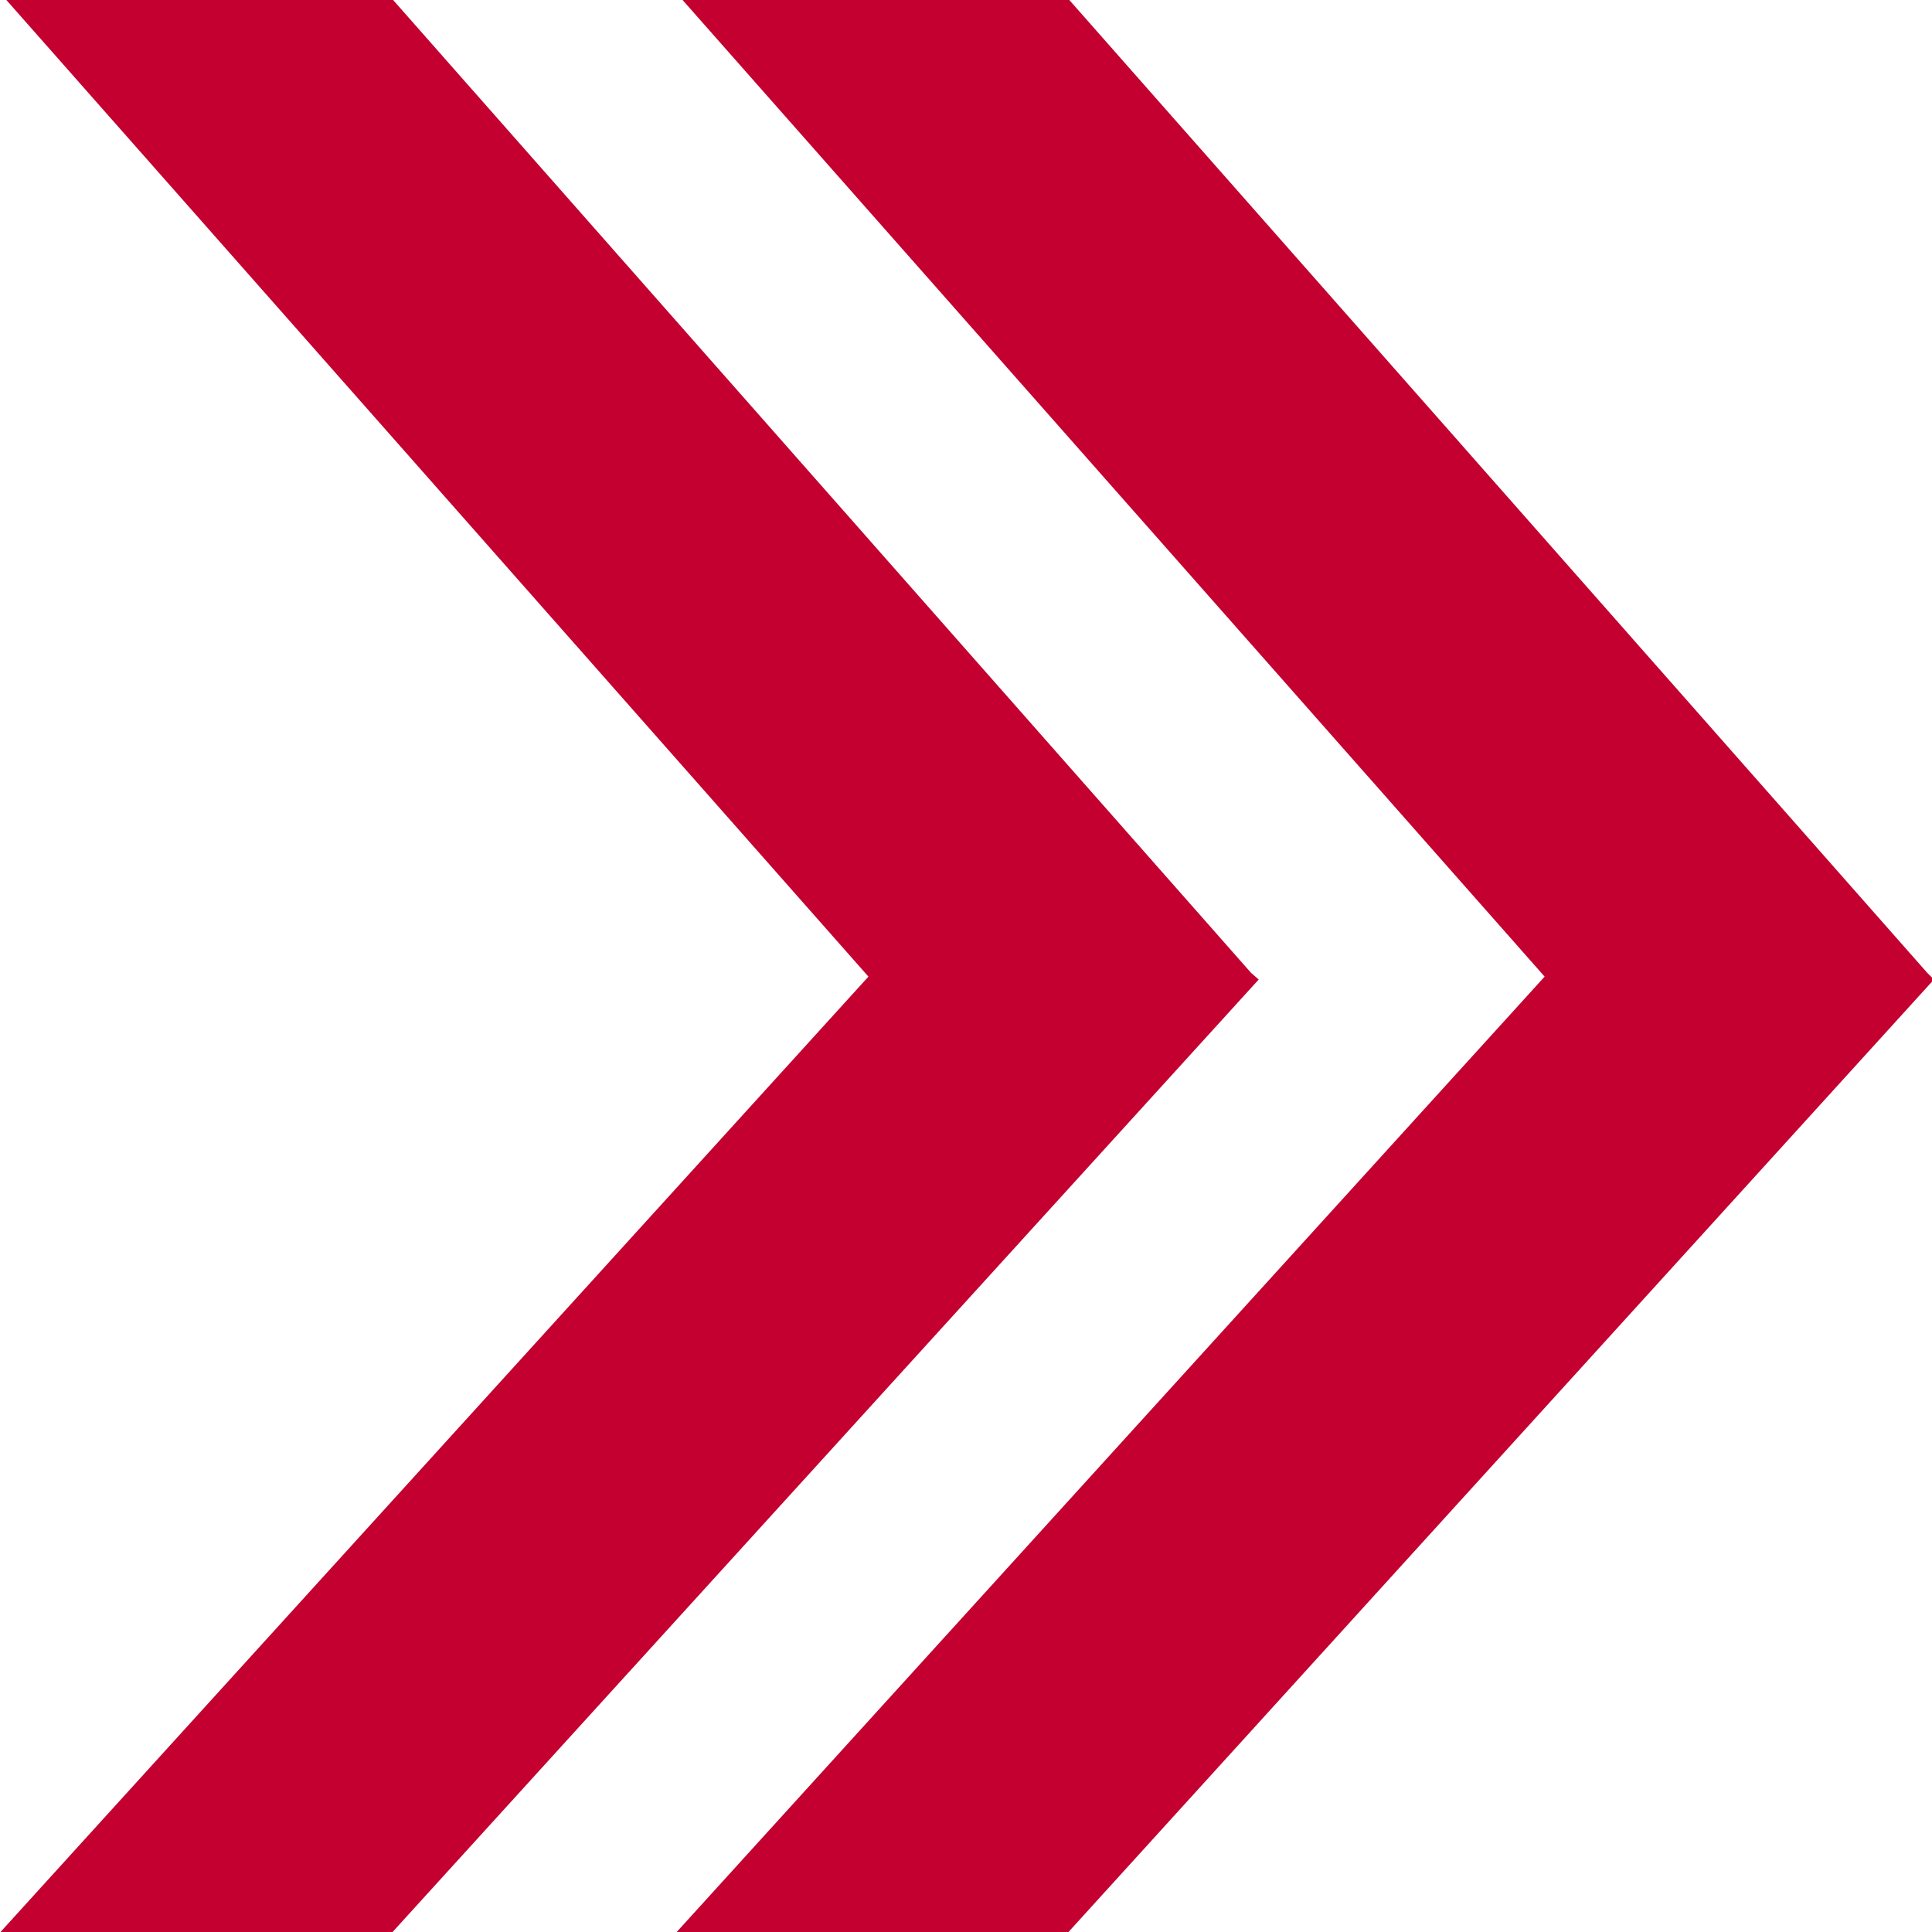
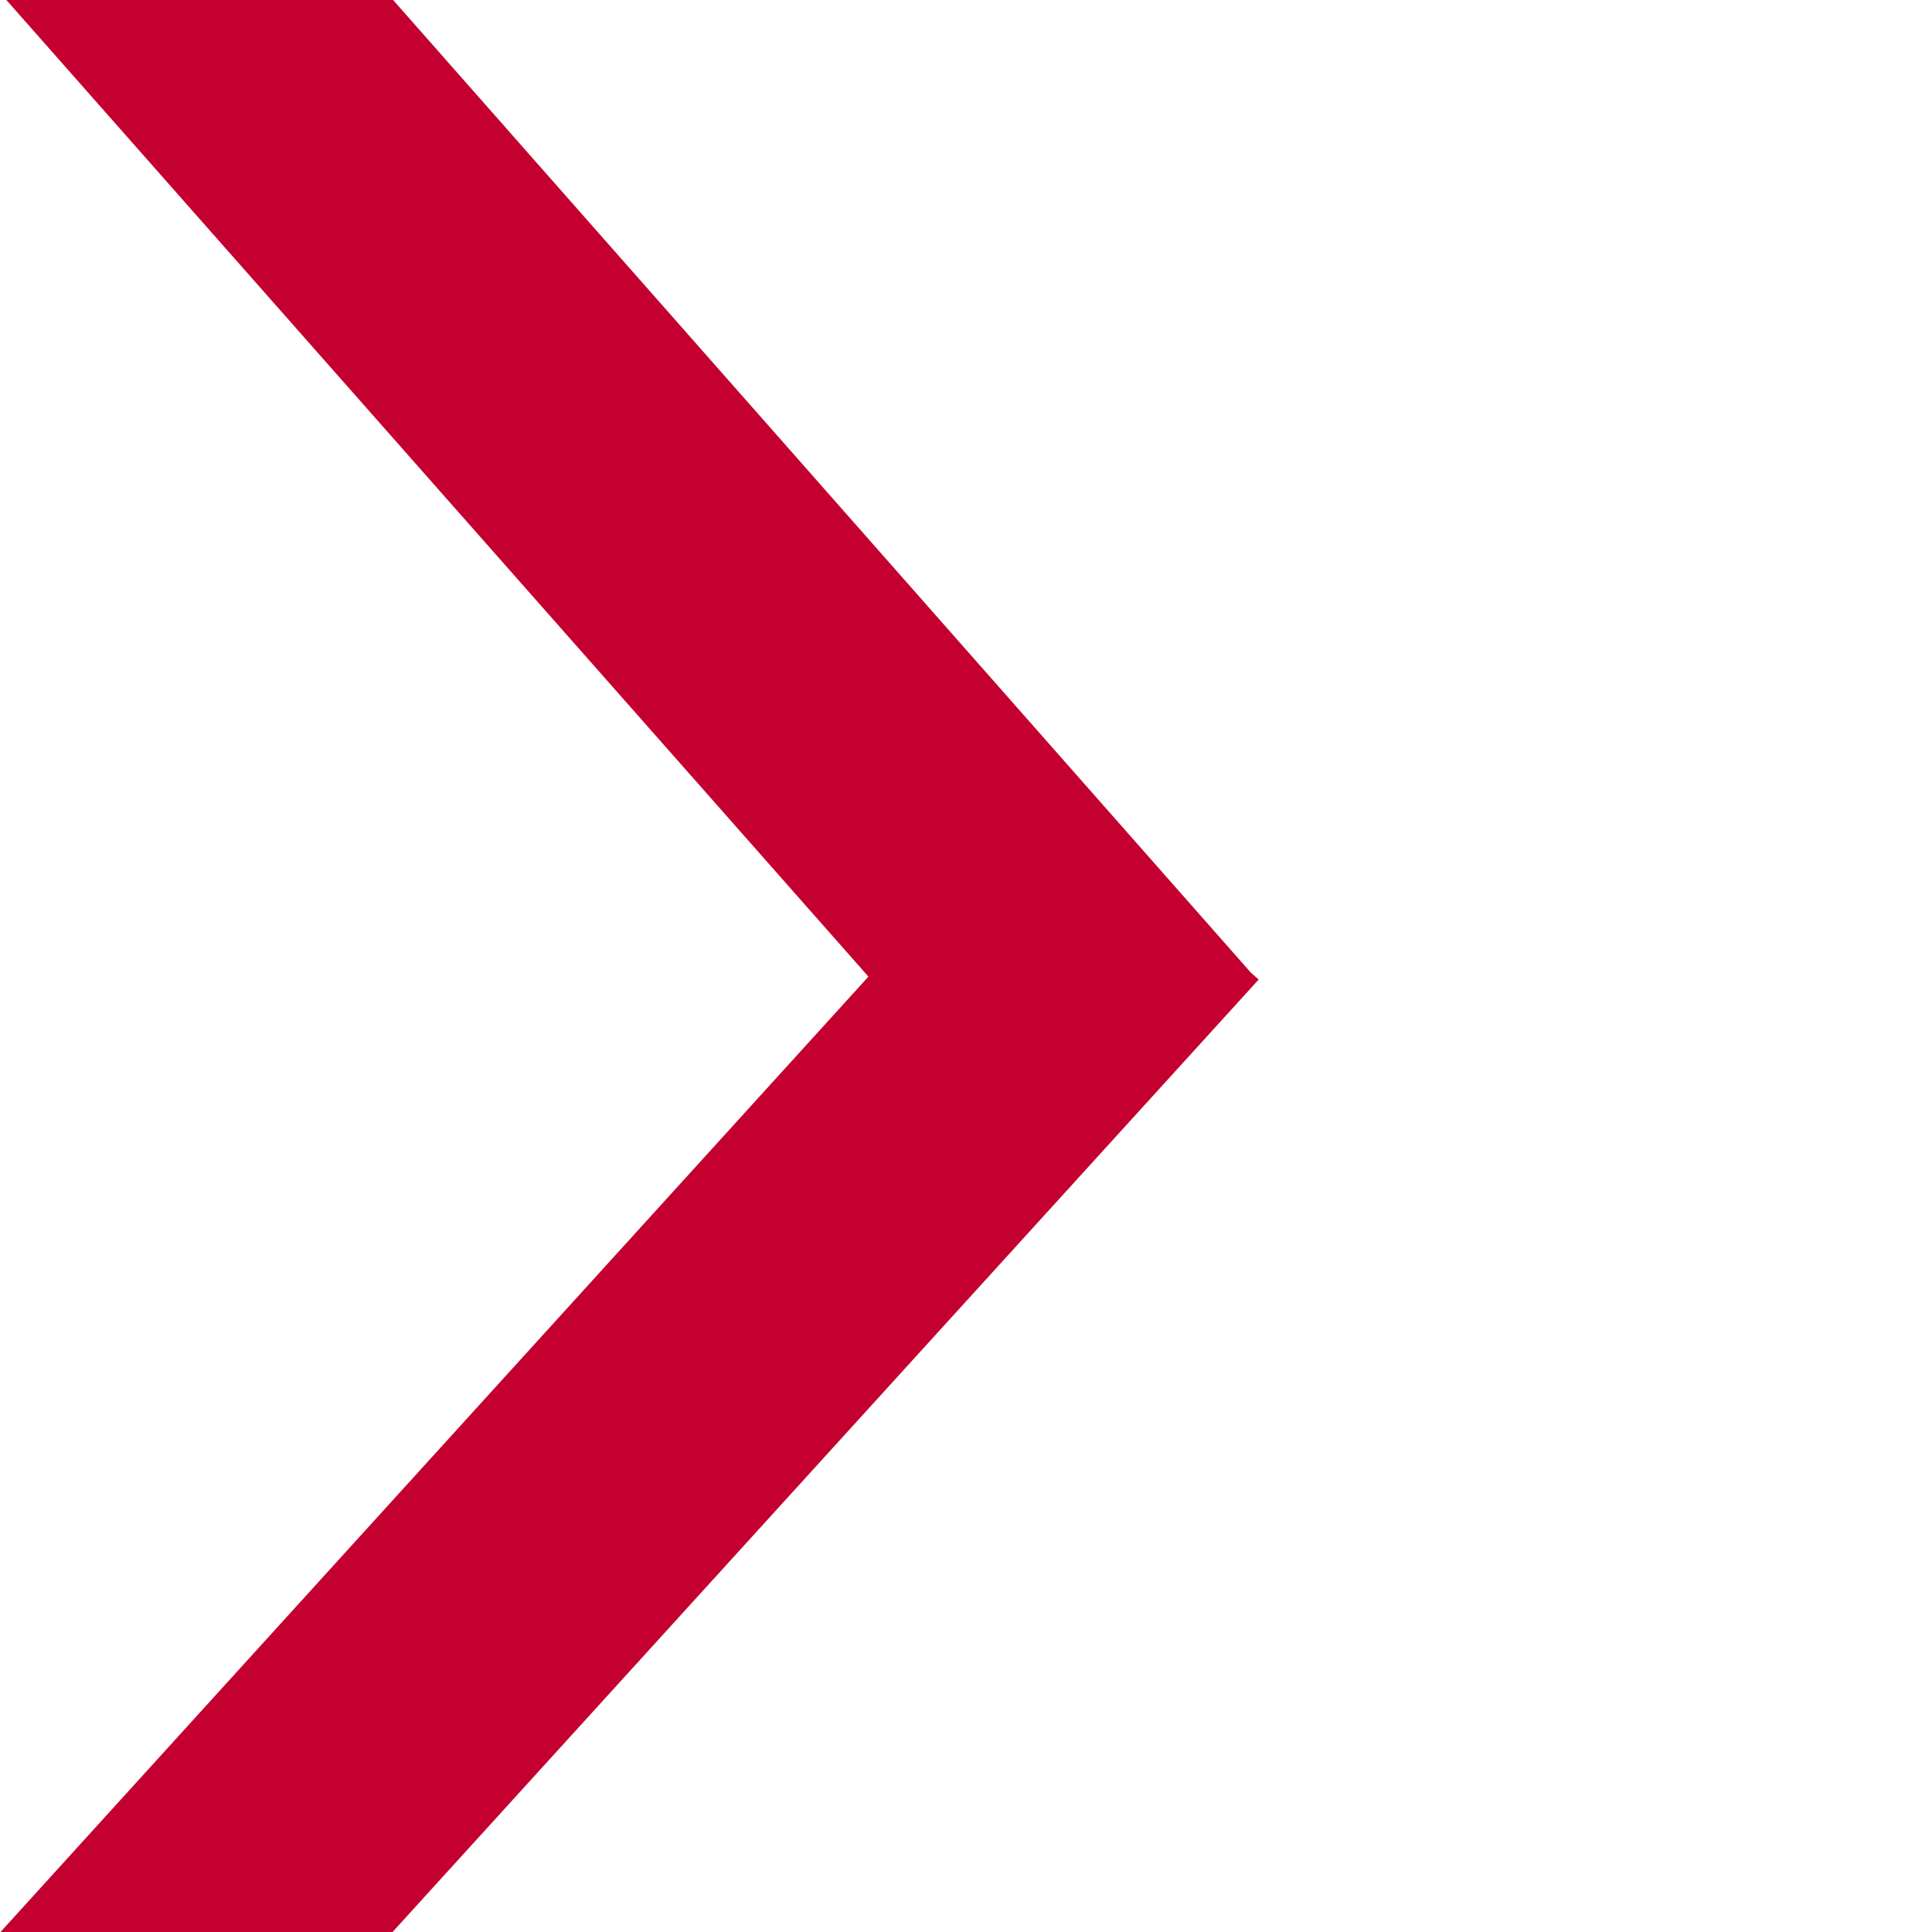
<svg xmlns="http://www.w3.org/2000/svg" id="honda_rood" data-name="honda rood" width="20px" height="20px" viewBox="0 0 20 20" preserveAspectRatio="xMinYMid">
  <defs>
    <style>.cls-1{fill:#C3002F;}</style>
  </defs>
  <title>arrow-roodTekengebied 1</title>
  <polygon class="cls-1" points="12.95 10.07 0.78 -3.73 -1.47 -1.74 8.99 10.11 -1.83 22.02 0.39 24.04 13.03 10.14 12.95 10.07" />
-   <polygon class="cls-1" points="19.95 10.07 7.78 -3.73 5.53 -1.74 15.99 10.11 5.17 22.02 7.39 24.04 20.02 10.14 19.95 10.07" />
</svg>